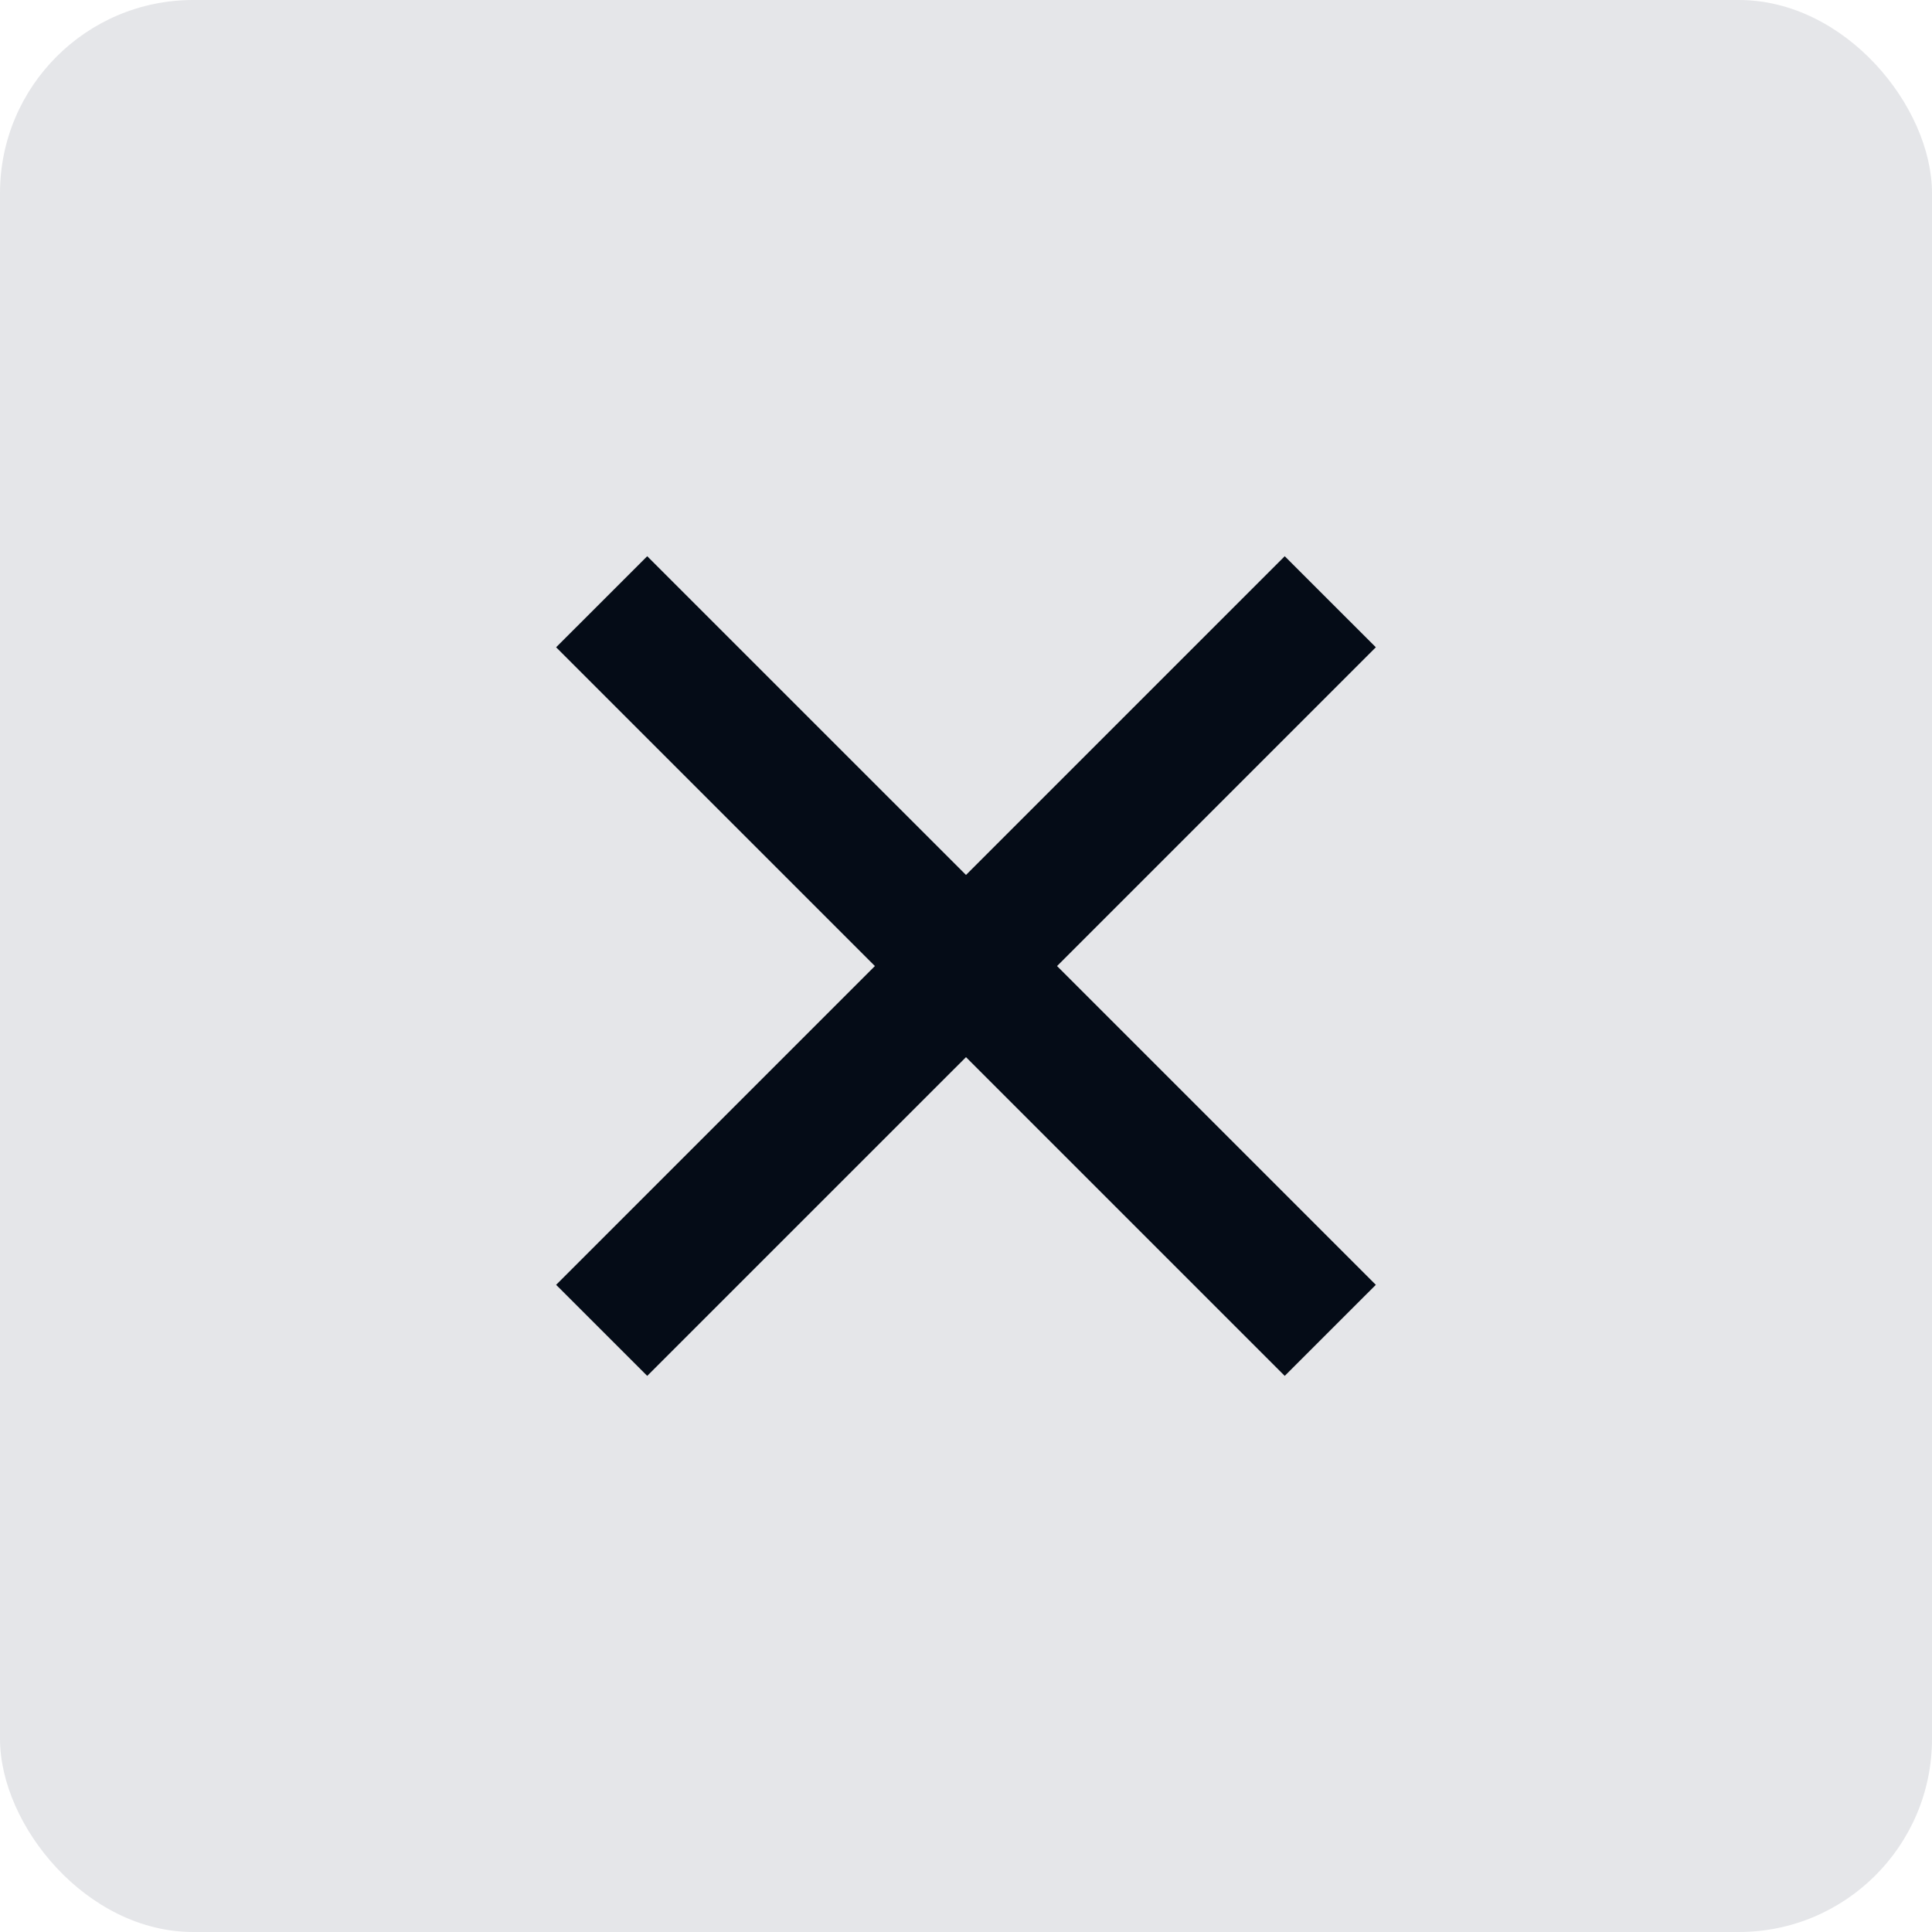
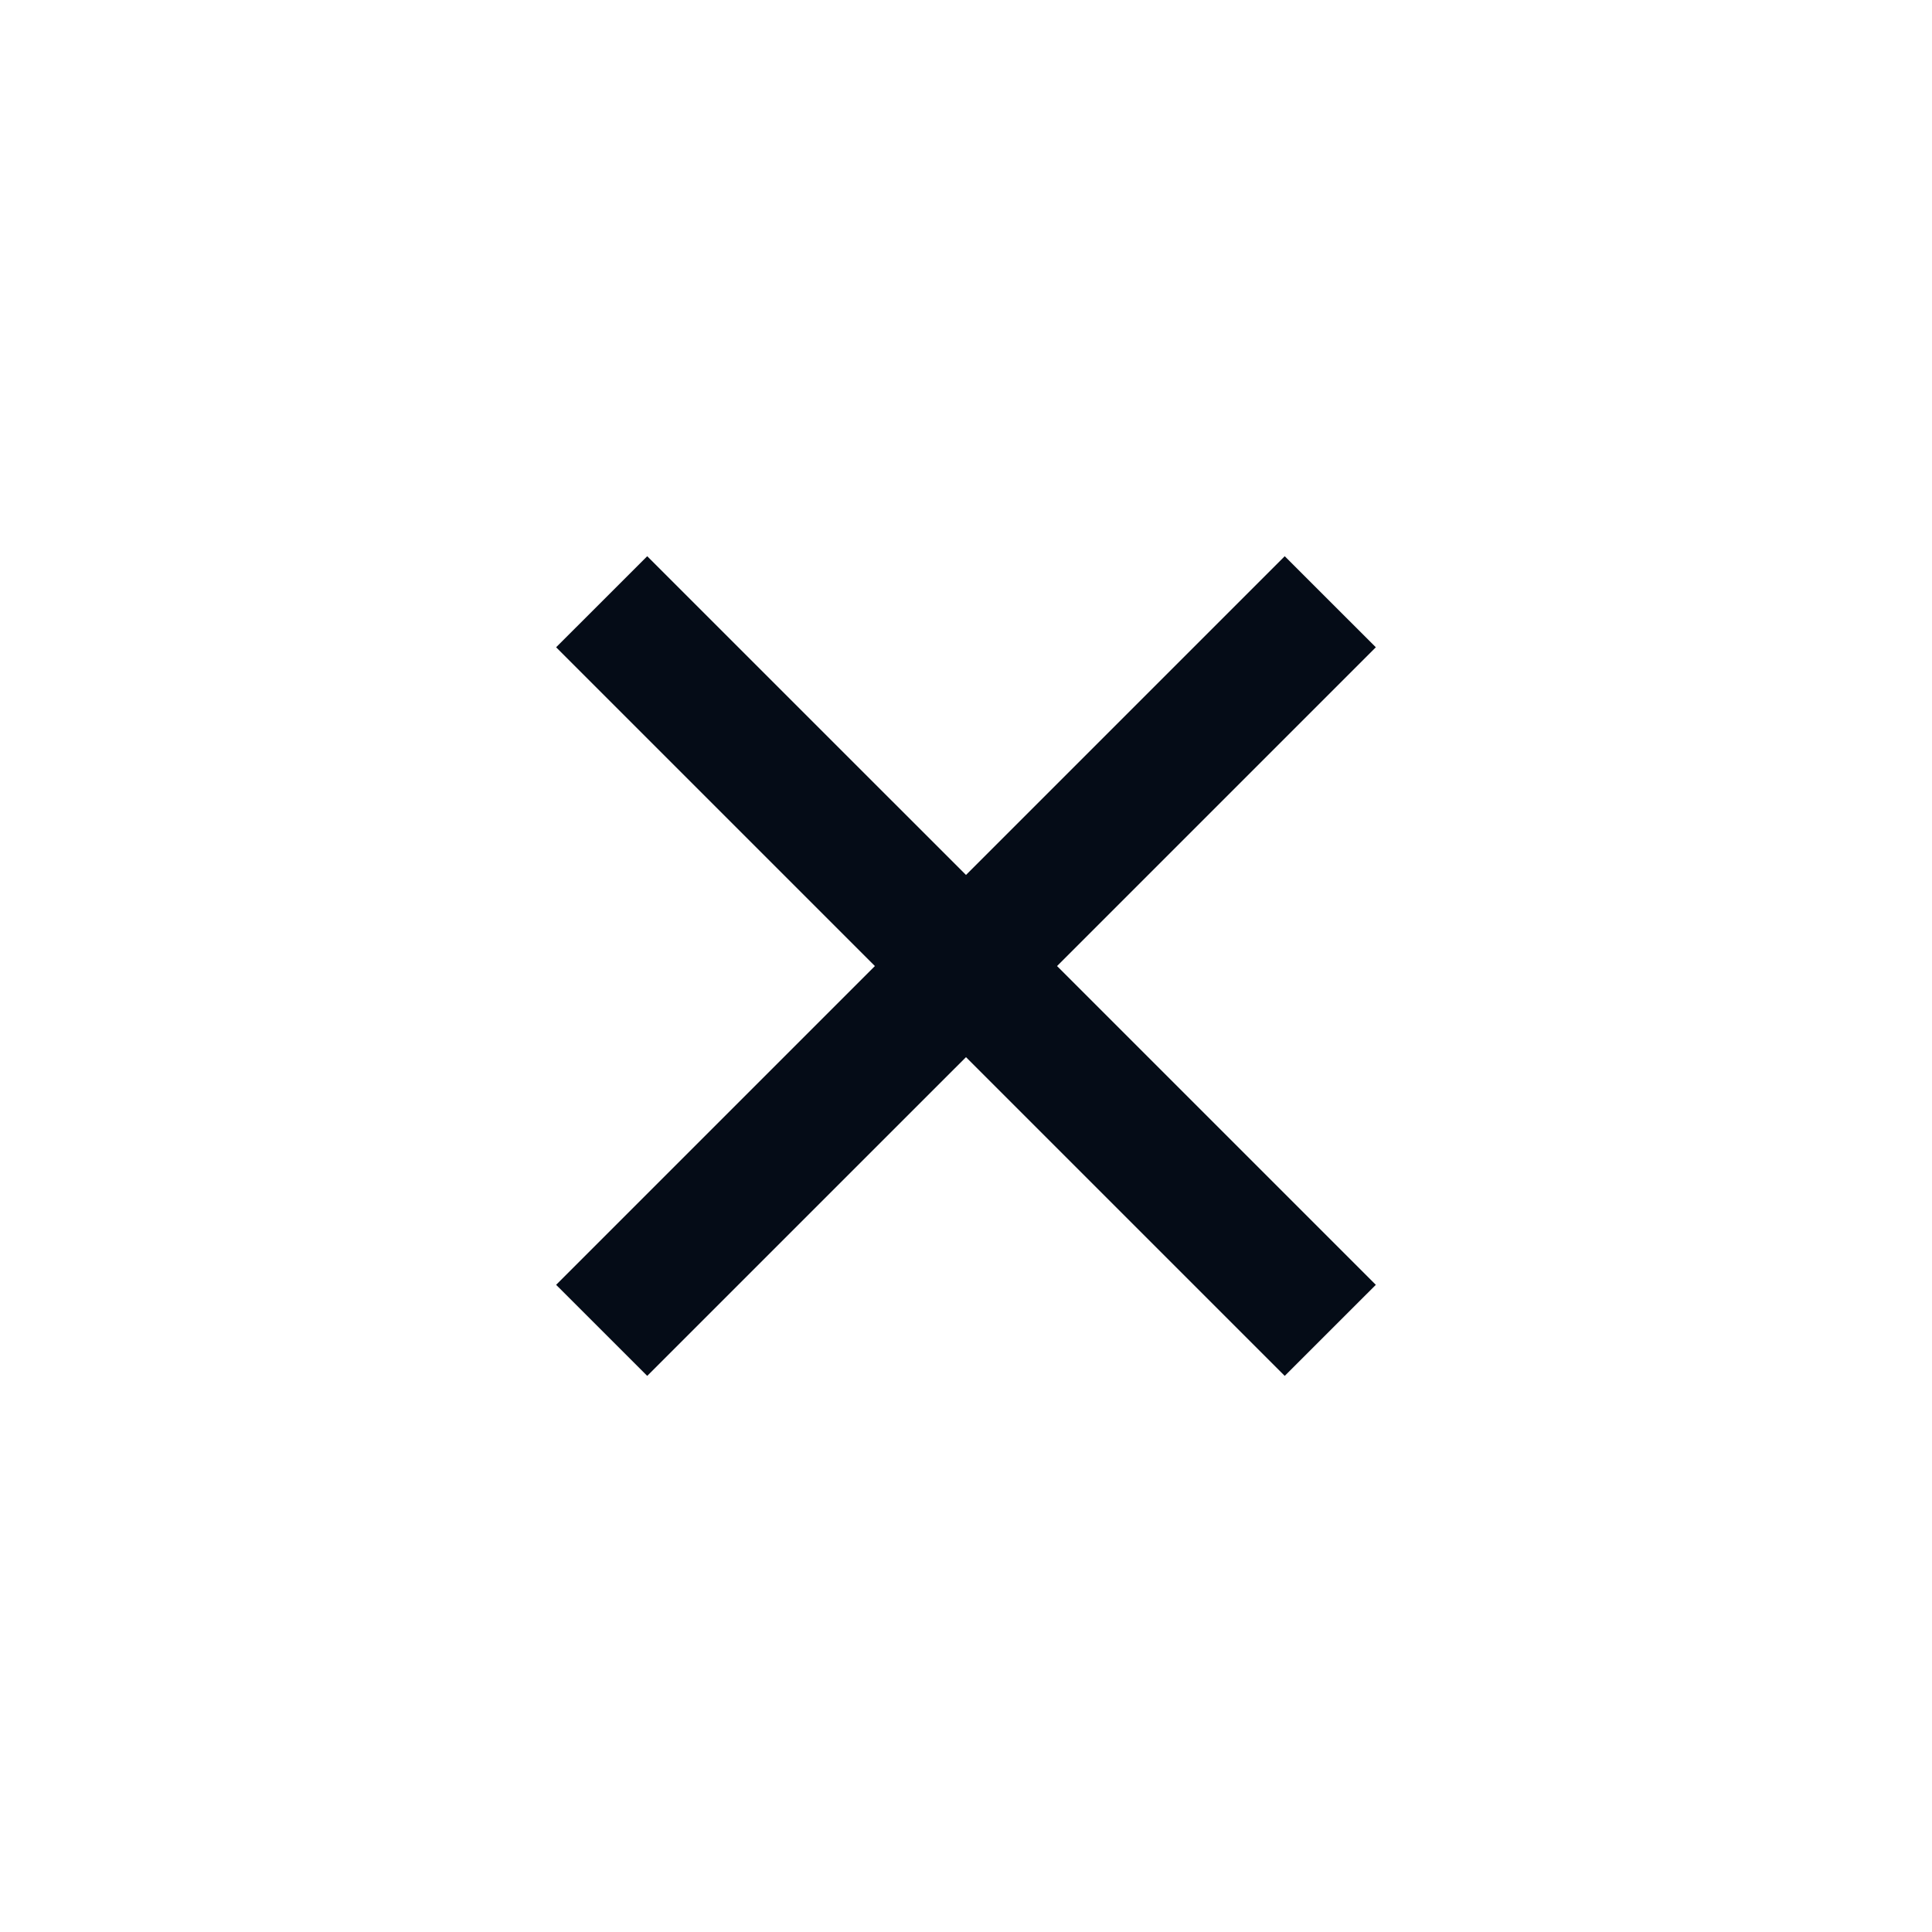
<svg xmlns="http://www.w3.org/2000/svg" width="40" height="40" viewBox="0 0 40 40" fill="none">
-   <rect width="40" height="40" rx="4" fill="#E5E6E9" />
  <path d="M20 18.115L26.599 11.516L28.485 13.401L21.885 20.001L28.485 26.601L26.599 28.486L20 21.887L13.4 28.486L11.514 26.601L18.114 20.001L11.514 13.401L13.4 11.516L20 18.115Z" fill="#050C17" />
</svg>